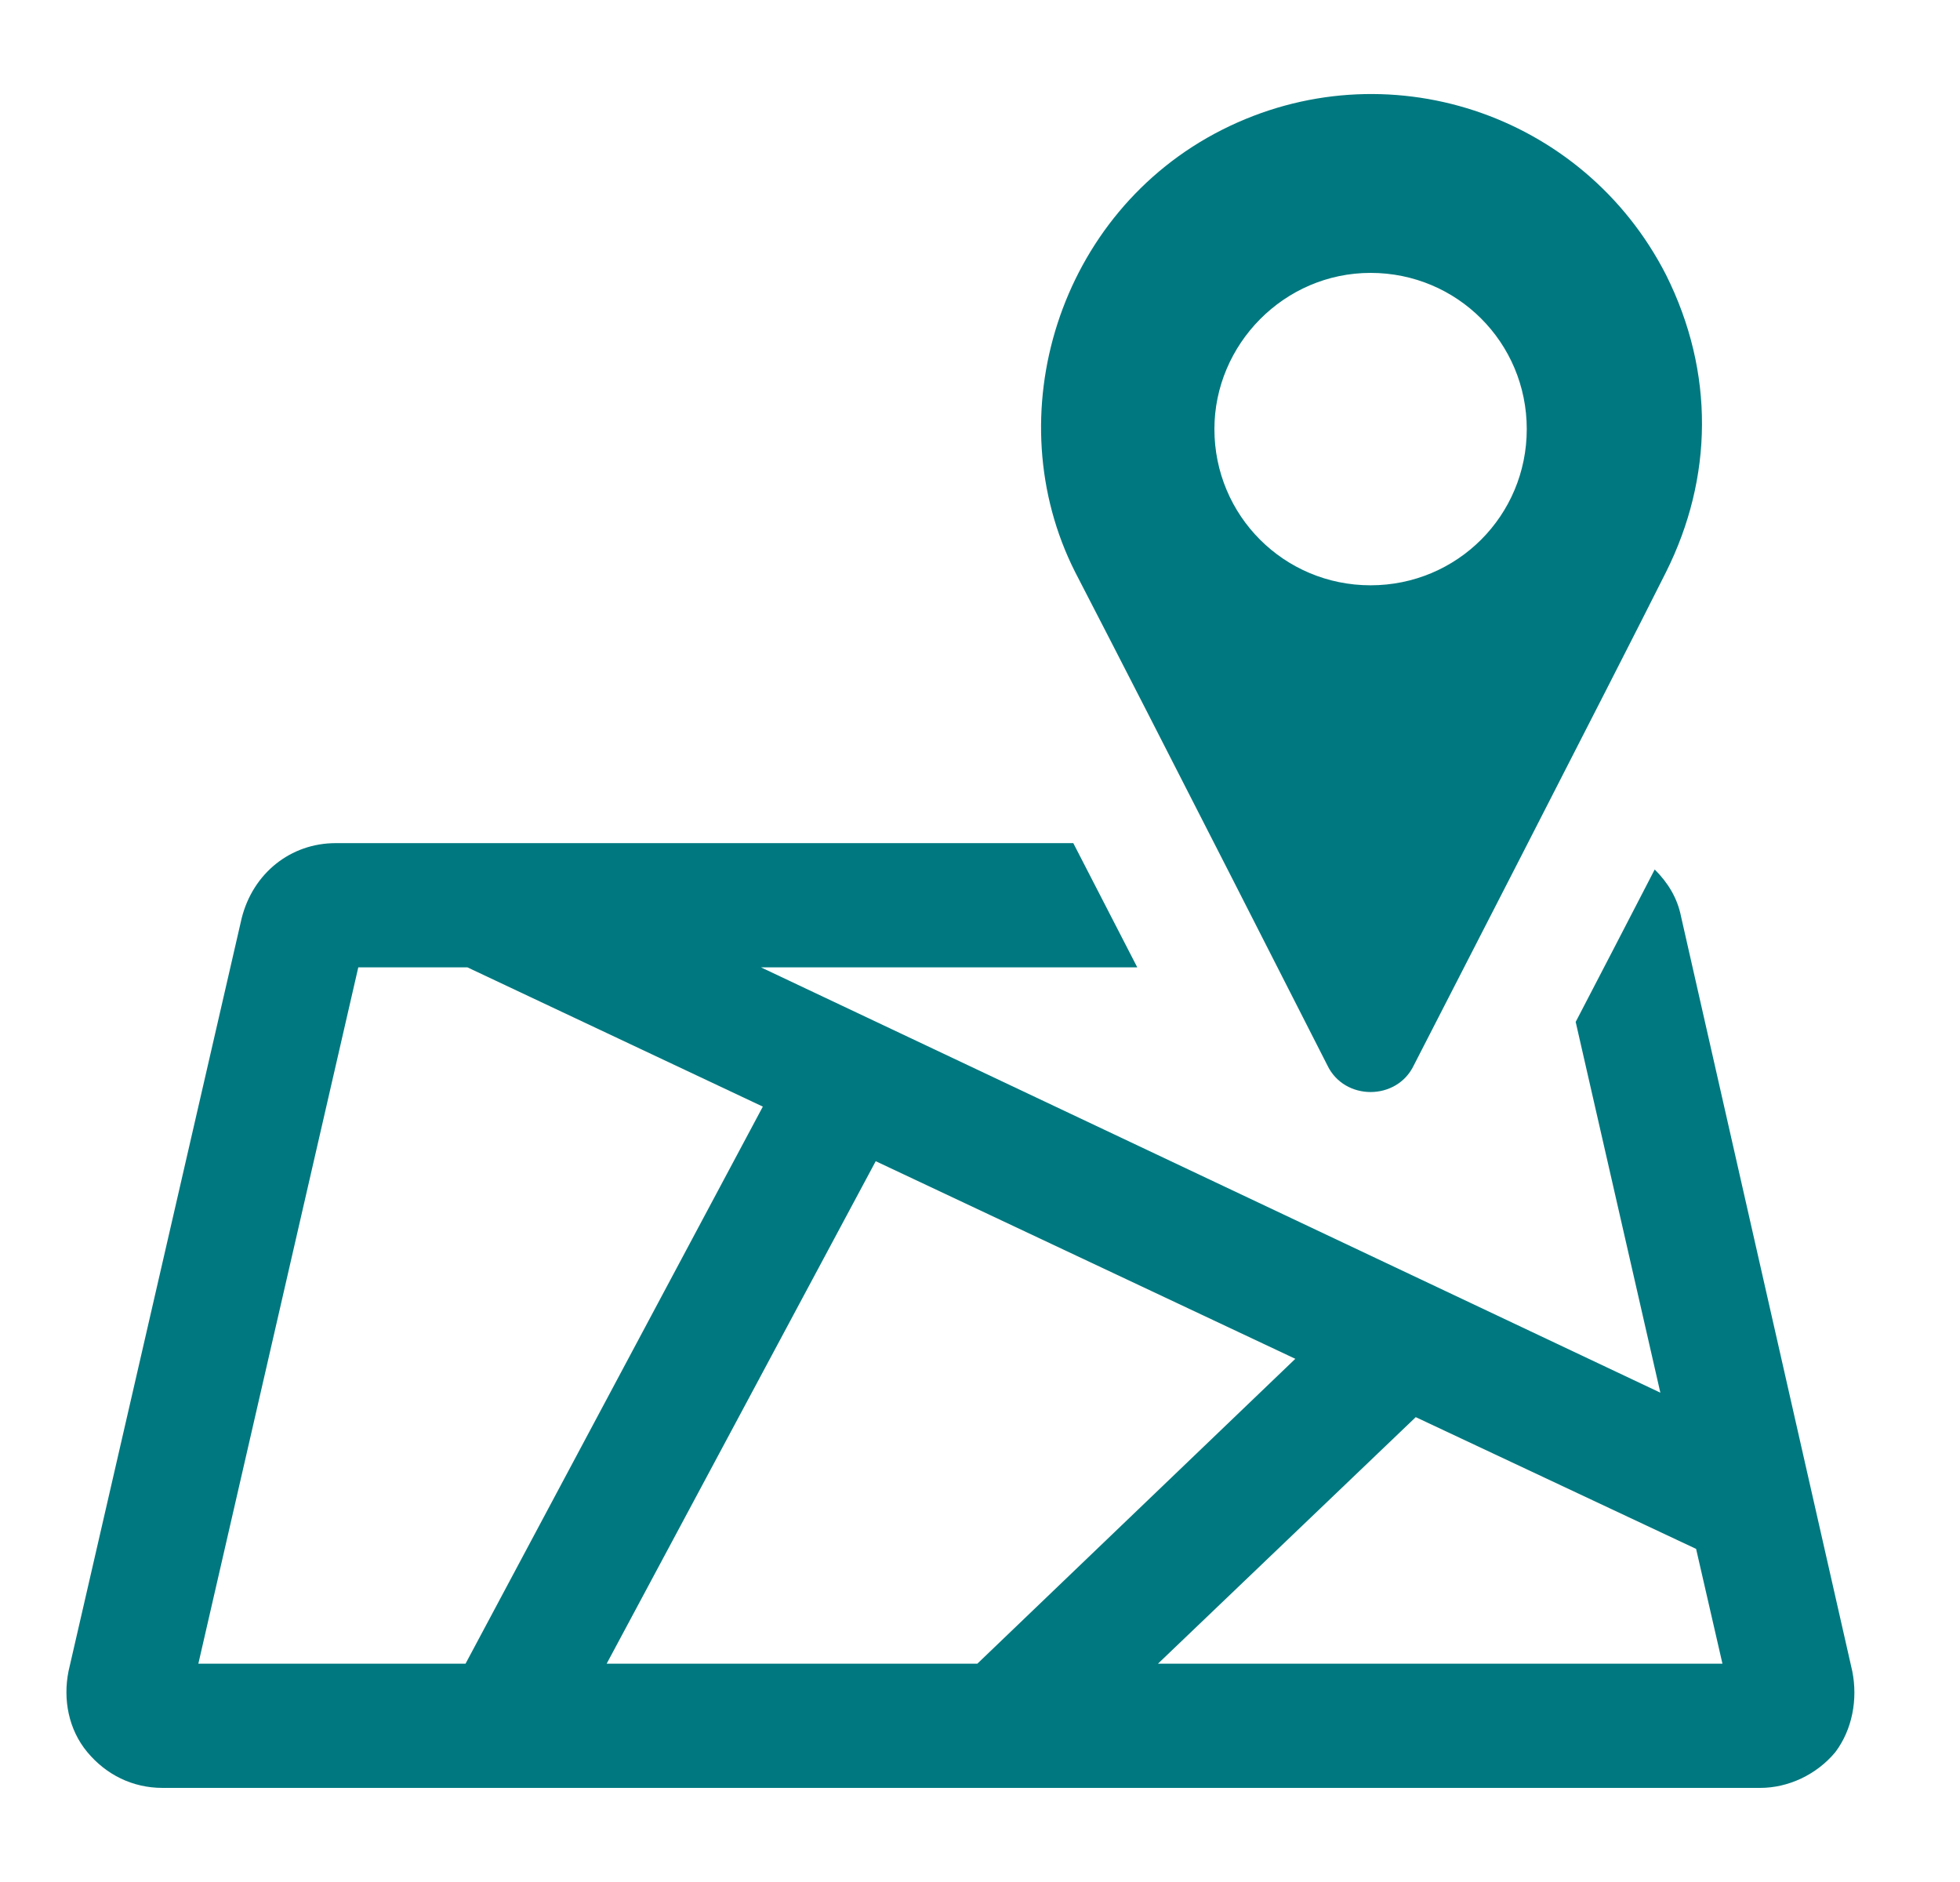
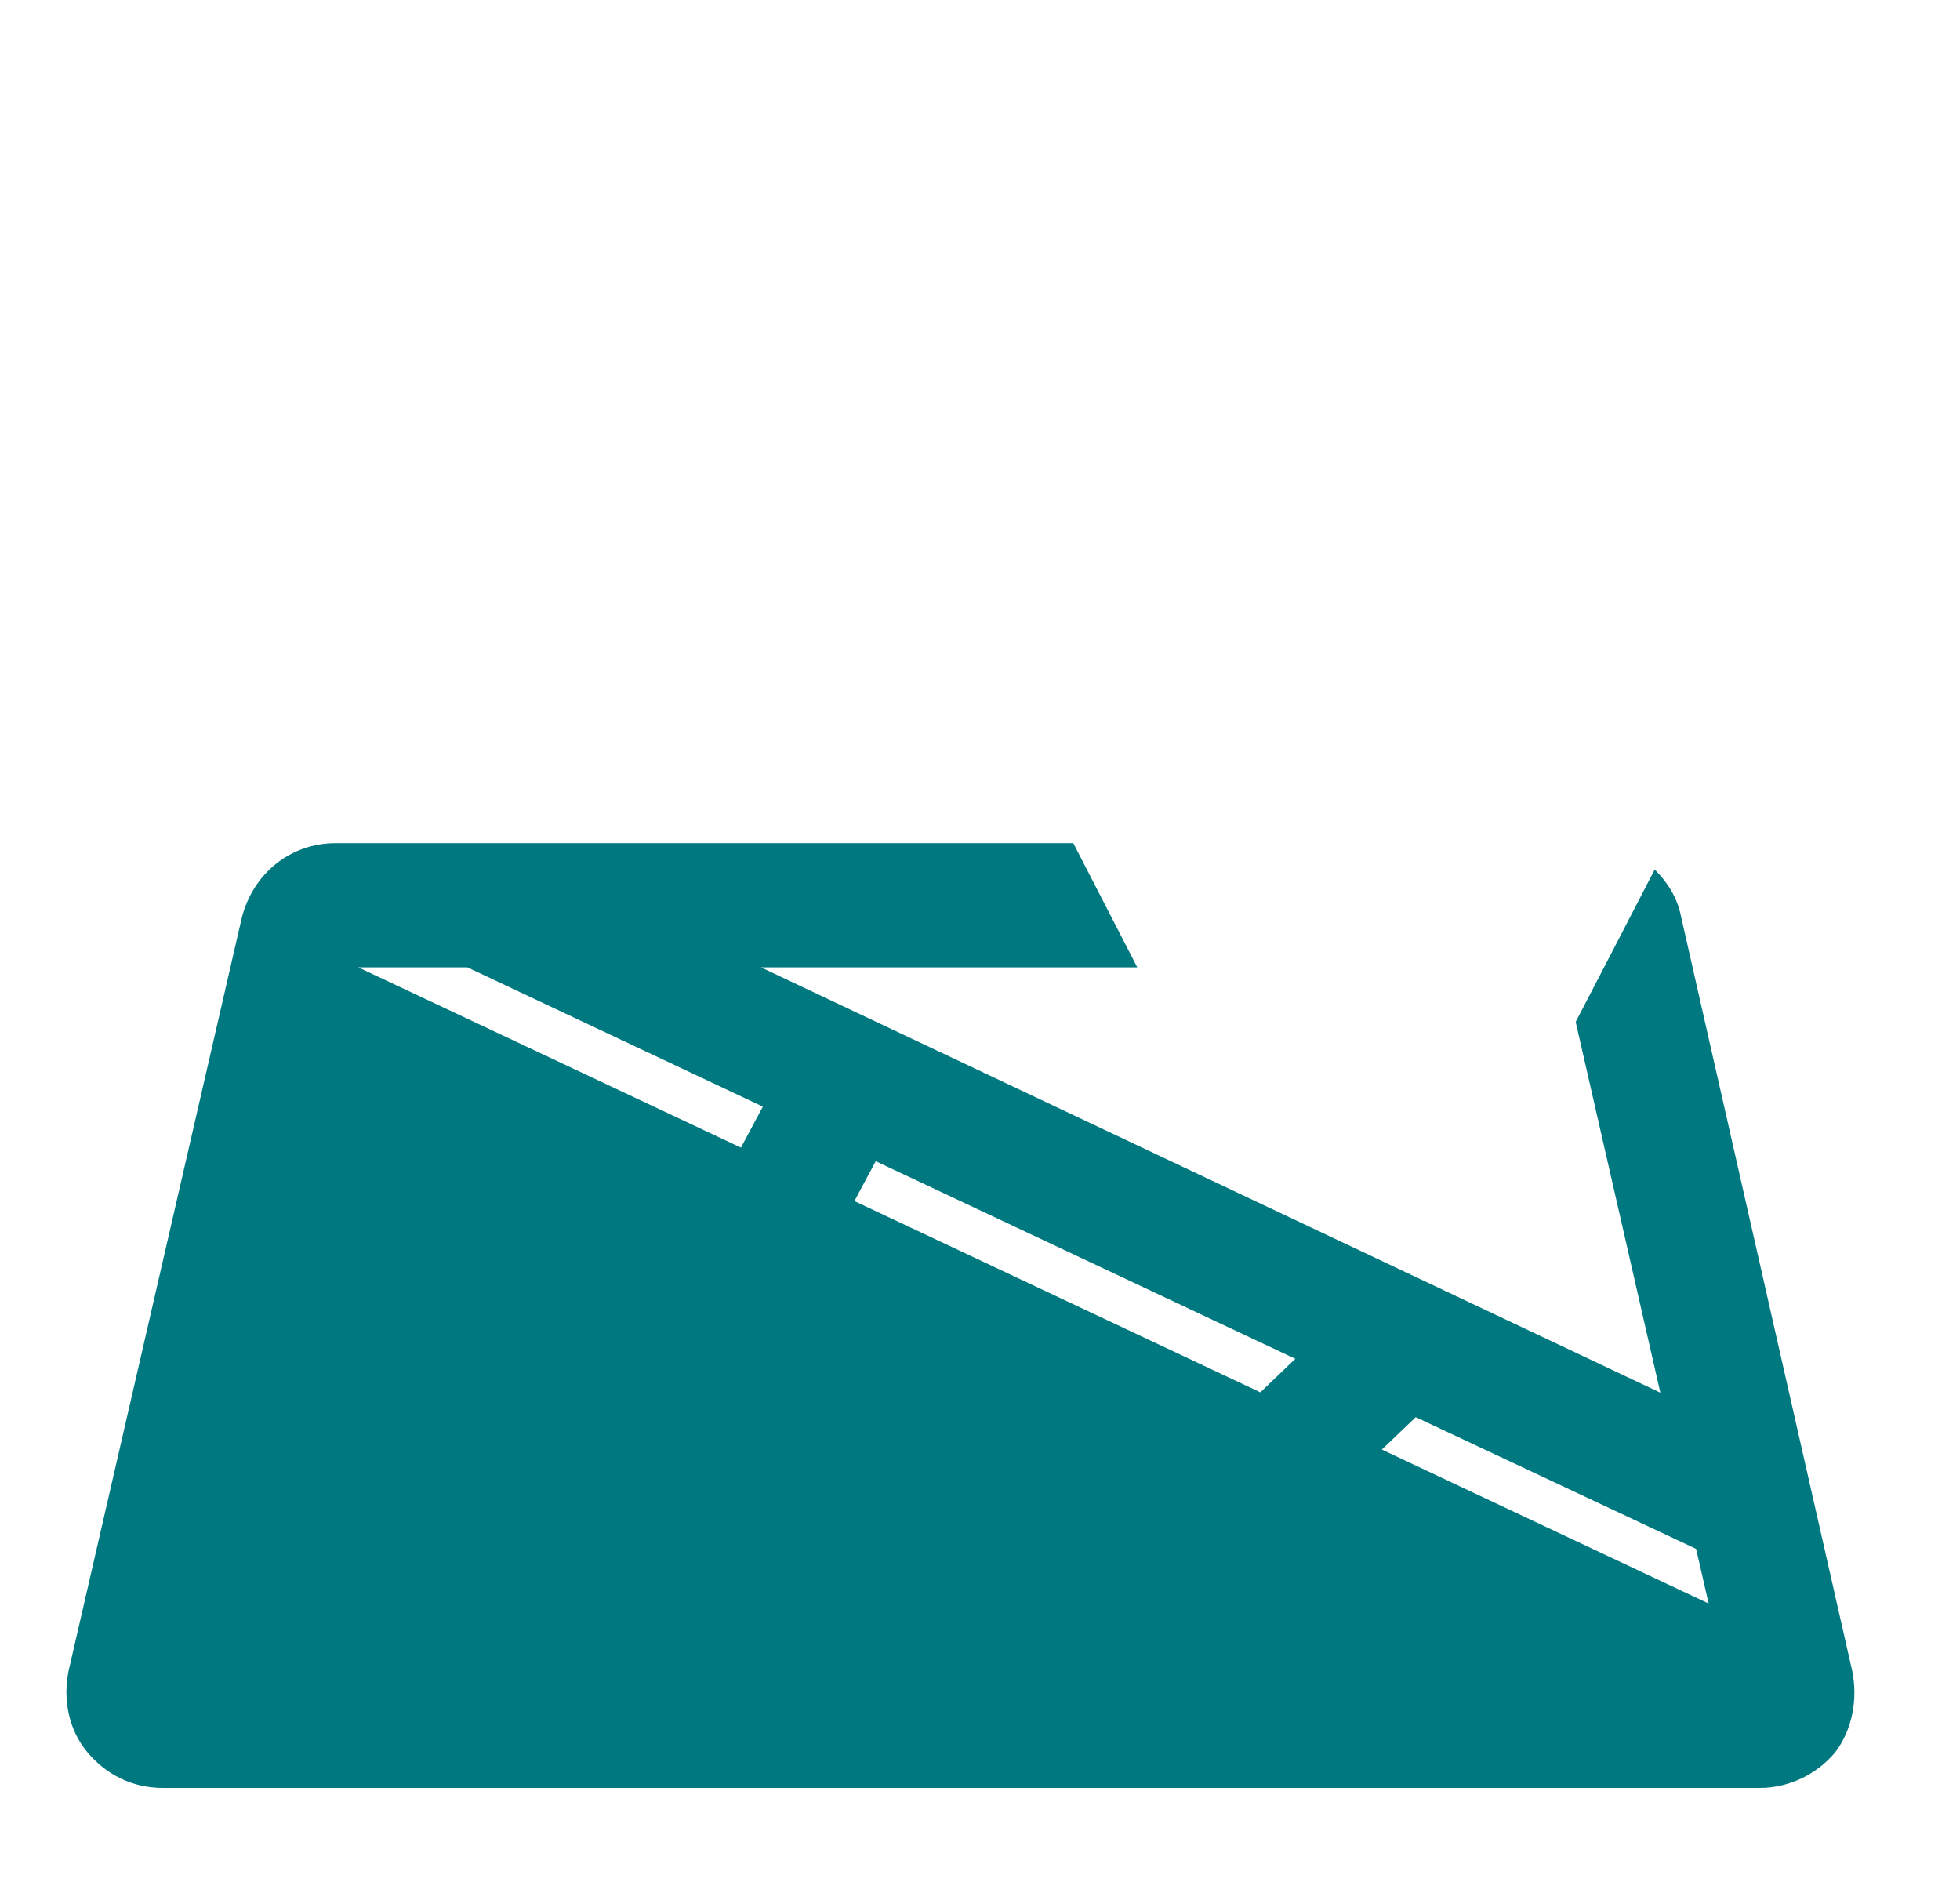
<svg xmlns="http://www.w3.org/2000/svg" width="25" height="24" viewBox="0 0 25 24" fill="none">
  <g id="COMO CHEGAR" clip-path="url(#clip0_527_987)">
    <g id="Group">
      <g id="Group_2">
        <g id="Group_3">
-           <path id="Vector" d="M23.626 21.312L21.442 11.688C21.394 11.448 21.274 11.256 21.106 11.088C20.746 11.784 20.386 12.48 20.098 13.032L21.178 17.76L9.706 12.336H14.506L13.69 10.752H4.282C3.706 10.752 3.226 11.136 3.082 11.712L0.874 21.312C0.802 21.672 0.874 22.056 1.114 22.344C1.354 22.632 1.69 22.8 2.074 22.8H22.45C22.81 22.8 23.17 22.632 23.41 22.344C23.626 22.056 23.698 21.672 23.626 21.312ZM2.53 21.216L4.57 12.336H5.962L9.73 14.112L5.938 21.216H2.53ZM7.738 21.216L11.17 14.808L16.522 17.328L12.466 21.216H7.738ZM14.77 21.216L18.058 18.072L21.634 19.752L21.97 21.216H14.77Z" fill="#00787F" />
-           <path id="Vector_2" d="M16.93 13.584C17.146 14.04 17.818 14.04 18.034 13.584C18.034 13.584 20.65 8.496 21.25 7.296C21.85 6.096 21.874 4.752 21.25 3.504C20.194 1.44 17.674 0.6 15.586 1.656C13.498 2.712 12.706 5.304 13.714 7.296C14.746 9.288 16.93 13.584 16.93 13.584ZM17.482 3.48C18.586 3.48 19.474 4.368 19.474 5.472C19.474 6.576 18.586 7.464 17.482 7.464C16.378 7.464 15.49 6.576 15.49 5.472C15.49 4.392 16.378 3.48 17.482 3.48Z" fill="#00787F" />
+           <path id="Vector" d="M23.626 21.312L21.442 11.688C21.394 11.448 21.274 11.256 21.106 11.088C20.746 11.784 20.386 12.48 20.098 13.032L21.178 17.76L9.706 12.336H14.506L13.69 10.752H4.282C3.706 10.752 3.226 11.136 3.082 11.712L0.874 21.312C0.802 21.672 0.874 22.056 1.114 22.344C1.354 22.632 1.69 22.8 2.074 22.8H22.45C22.81 22.8 23.17 22.632 23.41 22.344C23.626 22.056 23.698 21.672 23.626 21.312ZL4.57 12.336H5.962L9.73 14.112L5.938 21.216H2.53ZM7.738 21.216L11.17 14.808L16.522 17.328L12.466 21.216H7.738ZM14.77 21.216L18.058 18.072L21.634 19.752L21.97 21.216H14.77Z" fill="#00787F" />
        </g>
      </g>
    </g>
  </g>
  <defs>
    <clipPath id="clip0_527_987">
      <rect width="24" height="24" fill="white" transform="translate(0.25)" />
    </clipPath>
  </defs>
</svg>